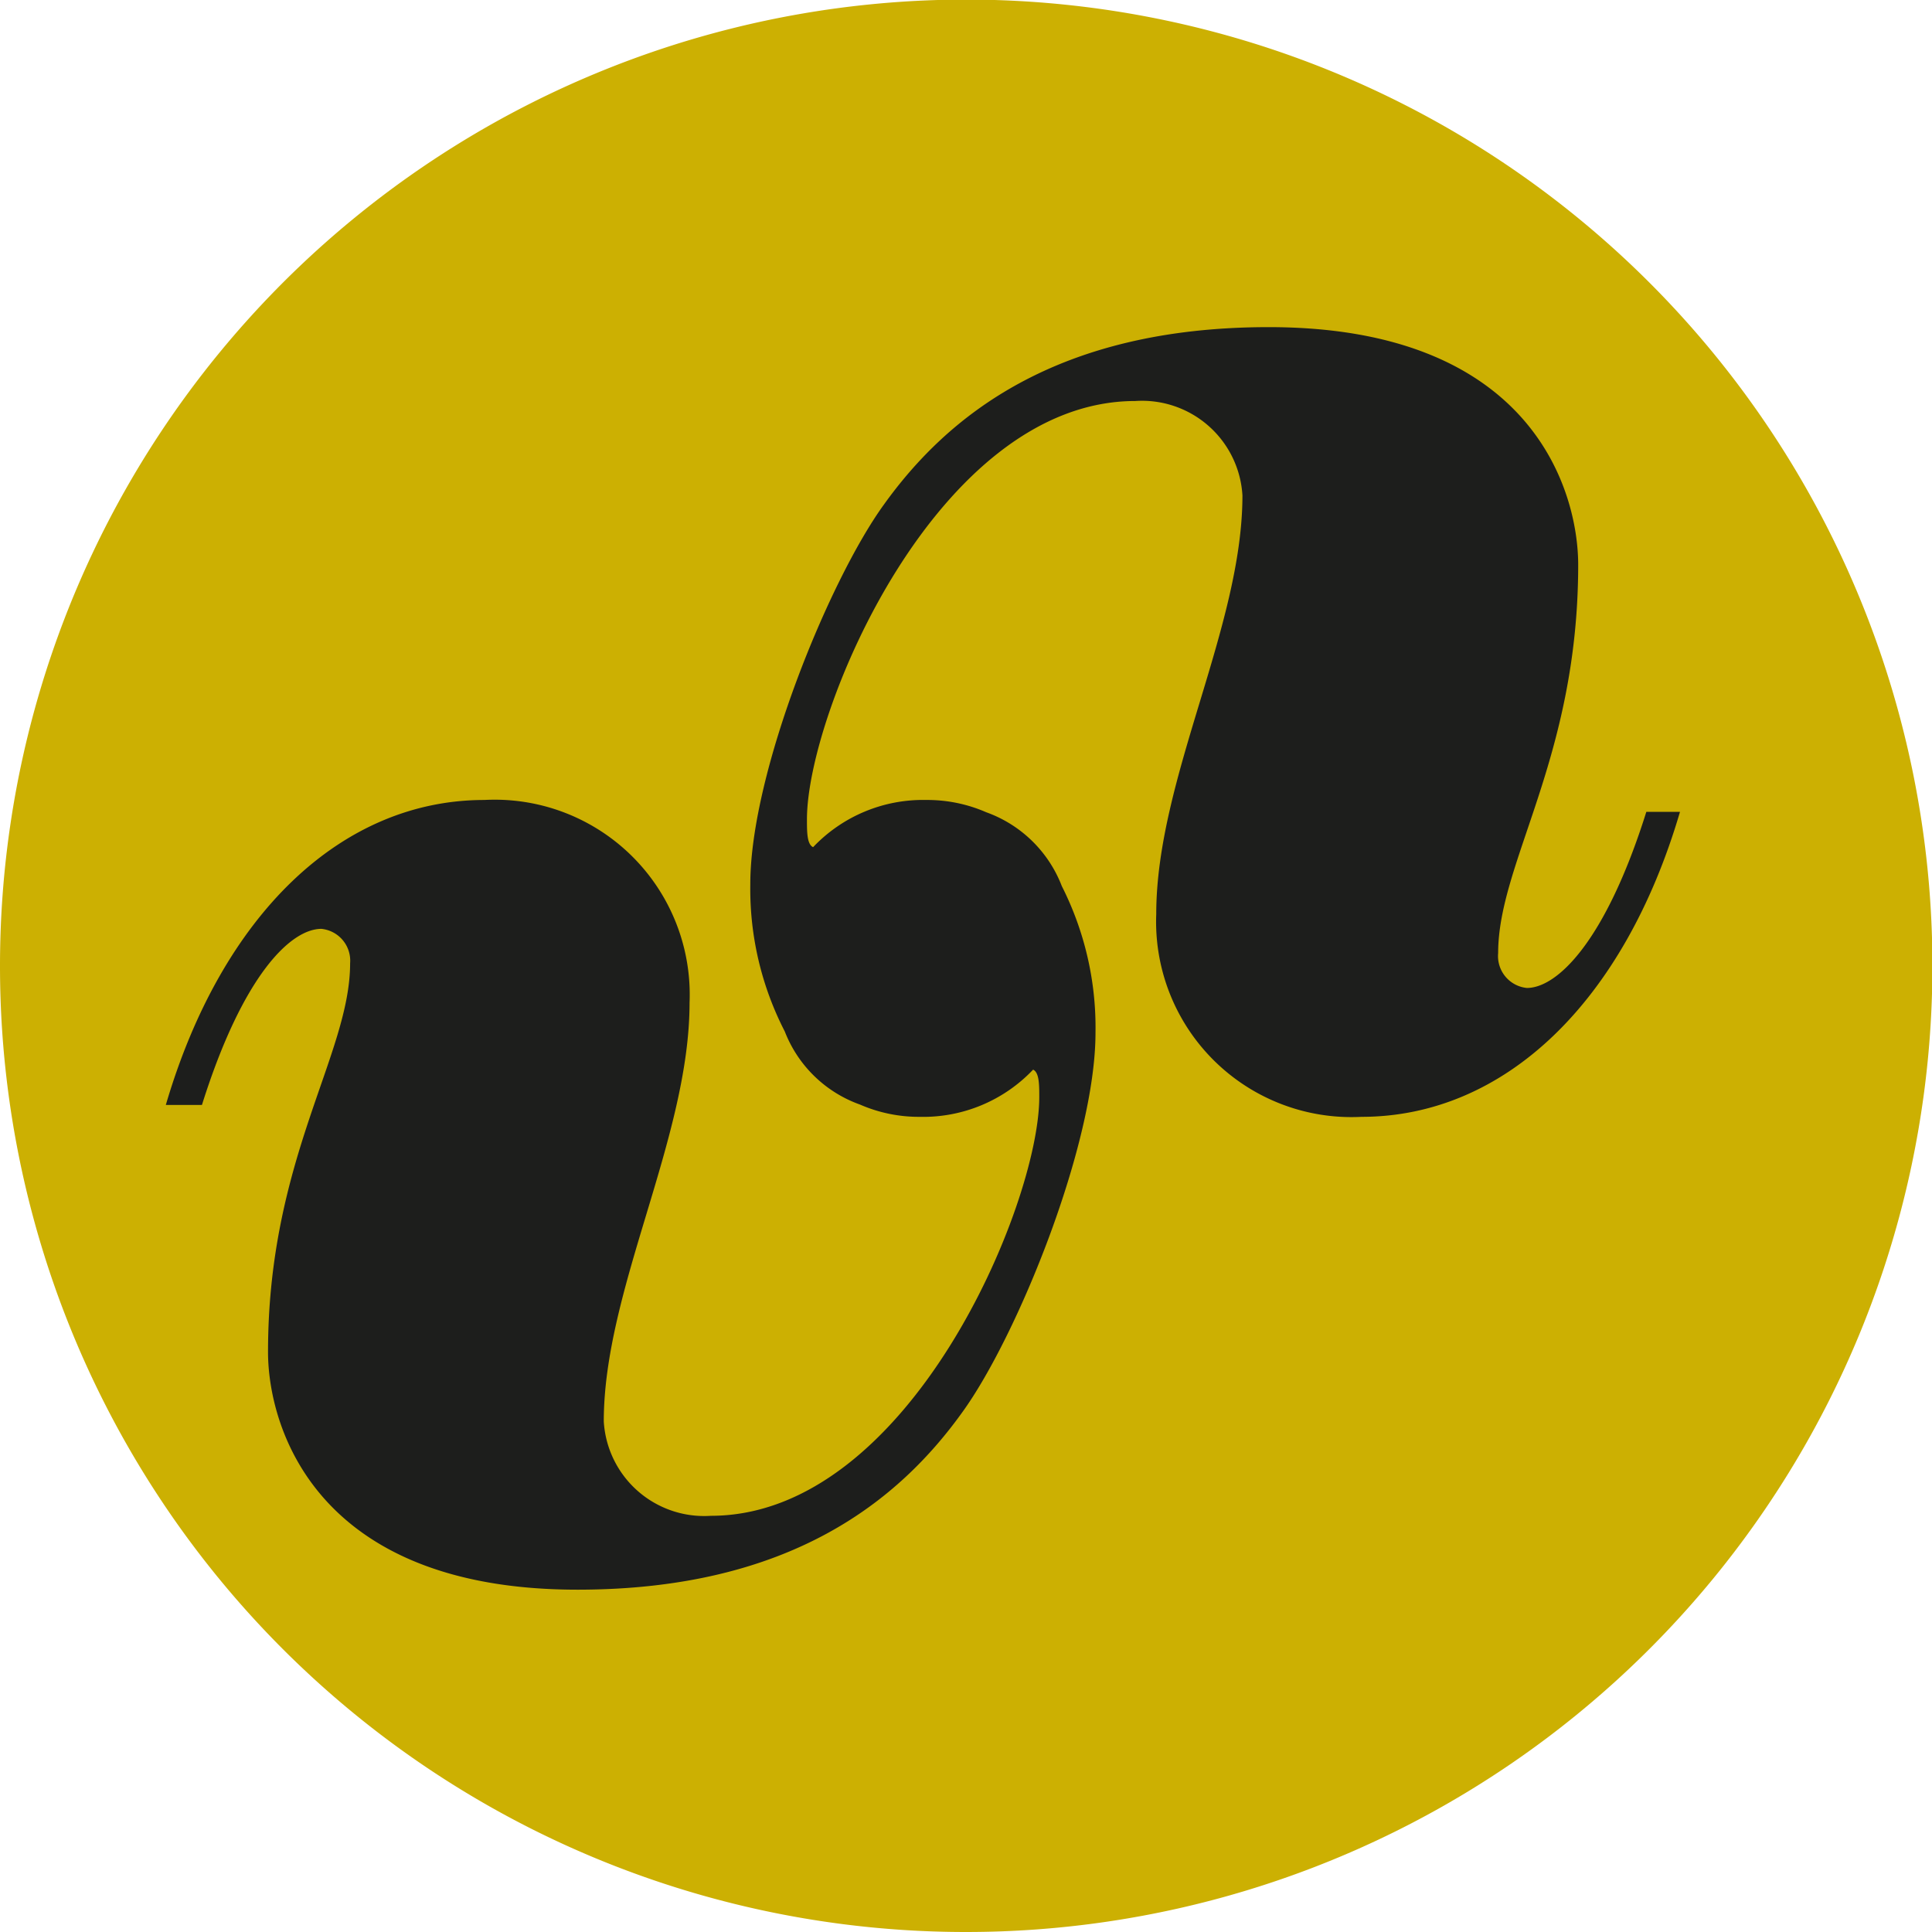
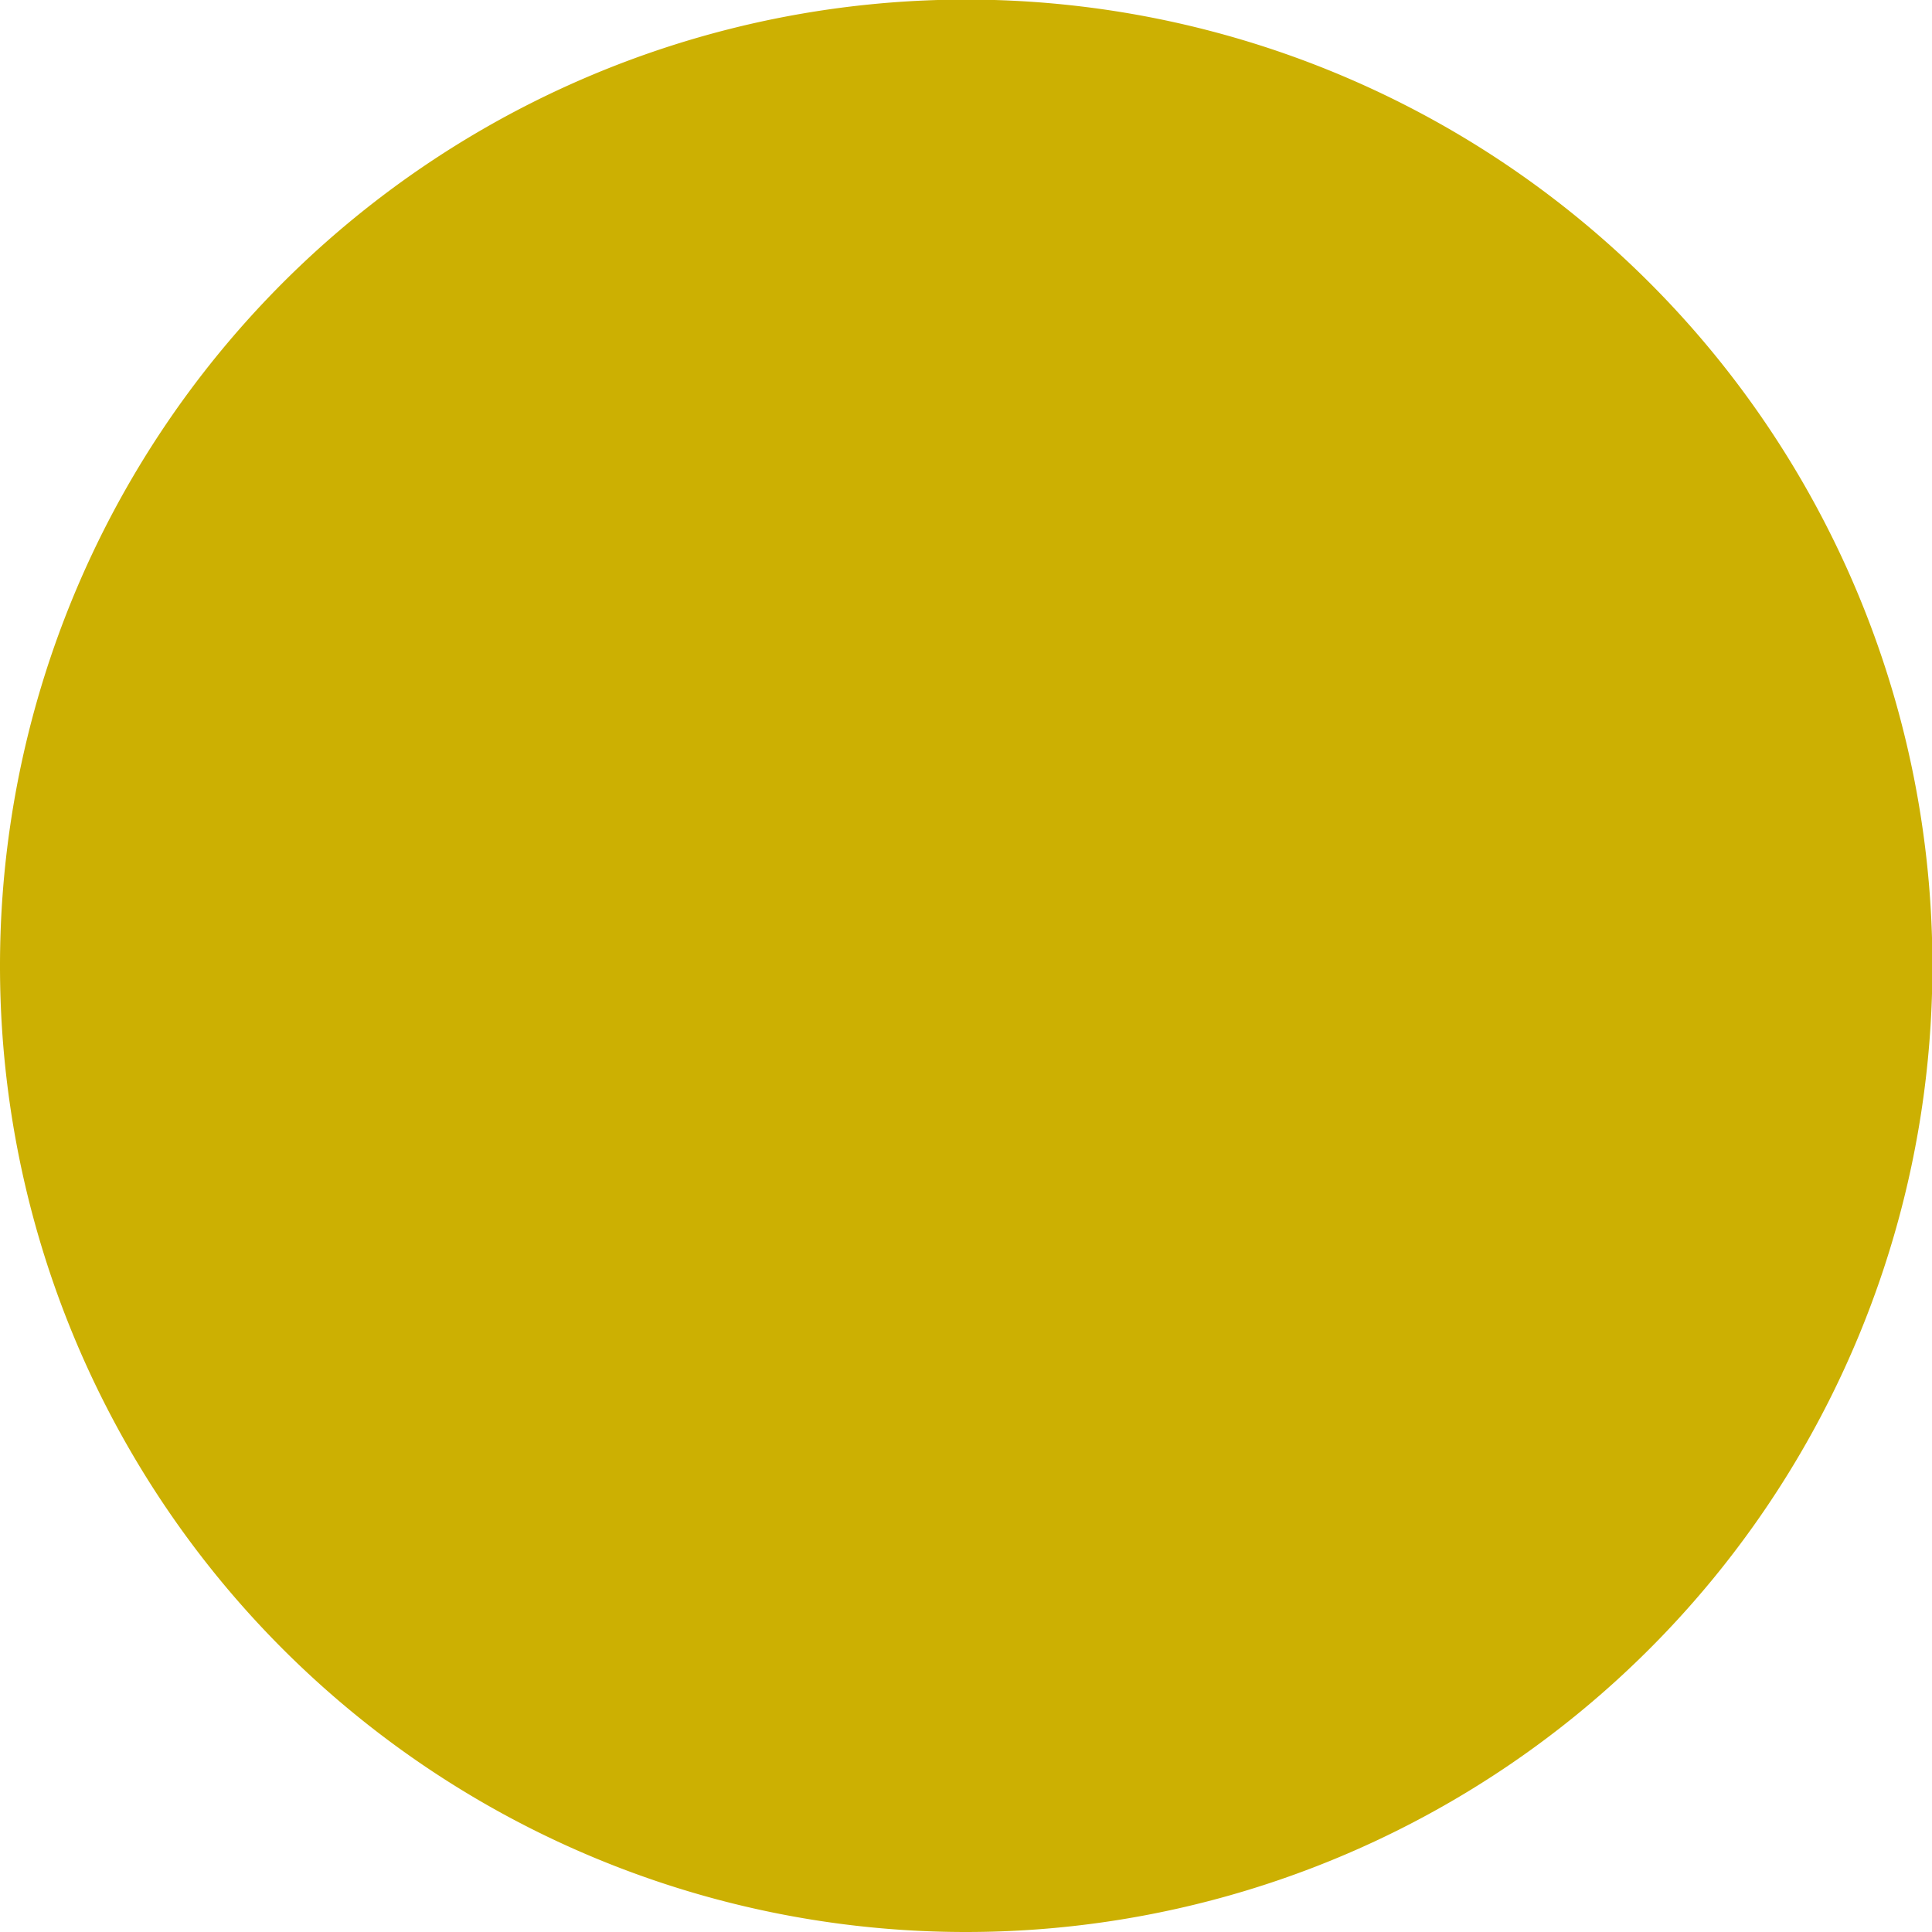
<svg xmlns="http://www.w3.org/2000/svg" id="f7e83c87-3796-49b2-be4d-5301a4619c5a" data-name="Calque 1" width="47.07" height="47.07" viewBox="0 0 47.07 47.07">
  <path d="M659.82,366.94a23.54,23.54,0,1,1,23.53,23.53A23.53,23.53,0,0,1,659.82,366.94Z" transform="translate(-659.82 -343.4)" fill="#ccb002" />
-   <path d="M699.93,363.18c-1,3.18-2.18,4.29-2.91,4.29a.78.78,0,0,1-.7-.85c0-2.22,1.95-4.75,1.95-9.46,0-1.77-1.1-5.79-7.54-5.79-5.19,0-7.84,2.18-9.38,4.33-1.33,1.84-3.25,6.52-3.25,9.24a7.58,7.58,0,0,0,.84,3.59,3.07,3.07,0,0,0,1.83,1.78,3.59,3.59,0,0,0,1.46.3,3.69,3.69,0,0,0,2.76-1.15c.15.07.15.37.15.67,0,2.61-3.17,10.2-8,10.2a2.45,2.45,0,0,1-2.61-2.3c0-3.22,2.09-6.9,2.09-10.2a4.75,4.75,0,0,0-5-4.94c-3.49,0-6.4,2.8-7.76,7.43h.88c1-3.18,2.17-4.29,2.91-4.29a.78.78,0,0,1,.7.84c0,2.23-2,4.76-2,9.47,0,1.76,1.1,5.79,7.54,5.79,5.19,0,7.84-2.18,9.38-4.33,1.33-1.84,3.24-6.52,3.24-9.24a7.63,7.63,0,0,0-.82-3.57,3.09,3.09,0,0,0-1.84-1.8,3.59,3.59,0,0,0-1.46-.3,3.69,3.69,0,0,0-2.76,1.15c-.15-.07-.15-.37-.15-.68,0-2.6,3.17-10.19,8-10.19a2.45,2.45,0,0,1,2.61,2.3c0,3.22-2.1,6.9-2.1,10.2a4.76,4.76,0,0,0,5,4.94c3.49,0,6.4-2.8,7.76-7.43Z" transform="translate(-659.82 -343.4)" fill="#1d1e1c" />
</svg>